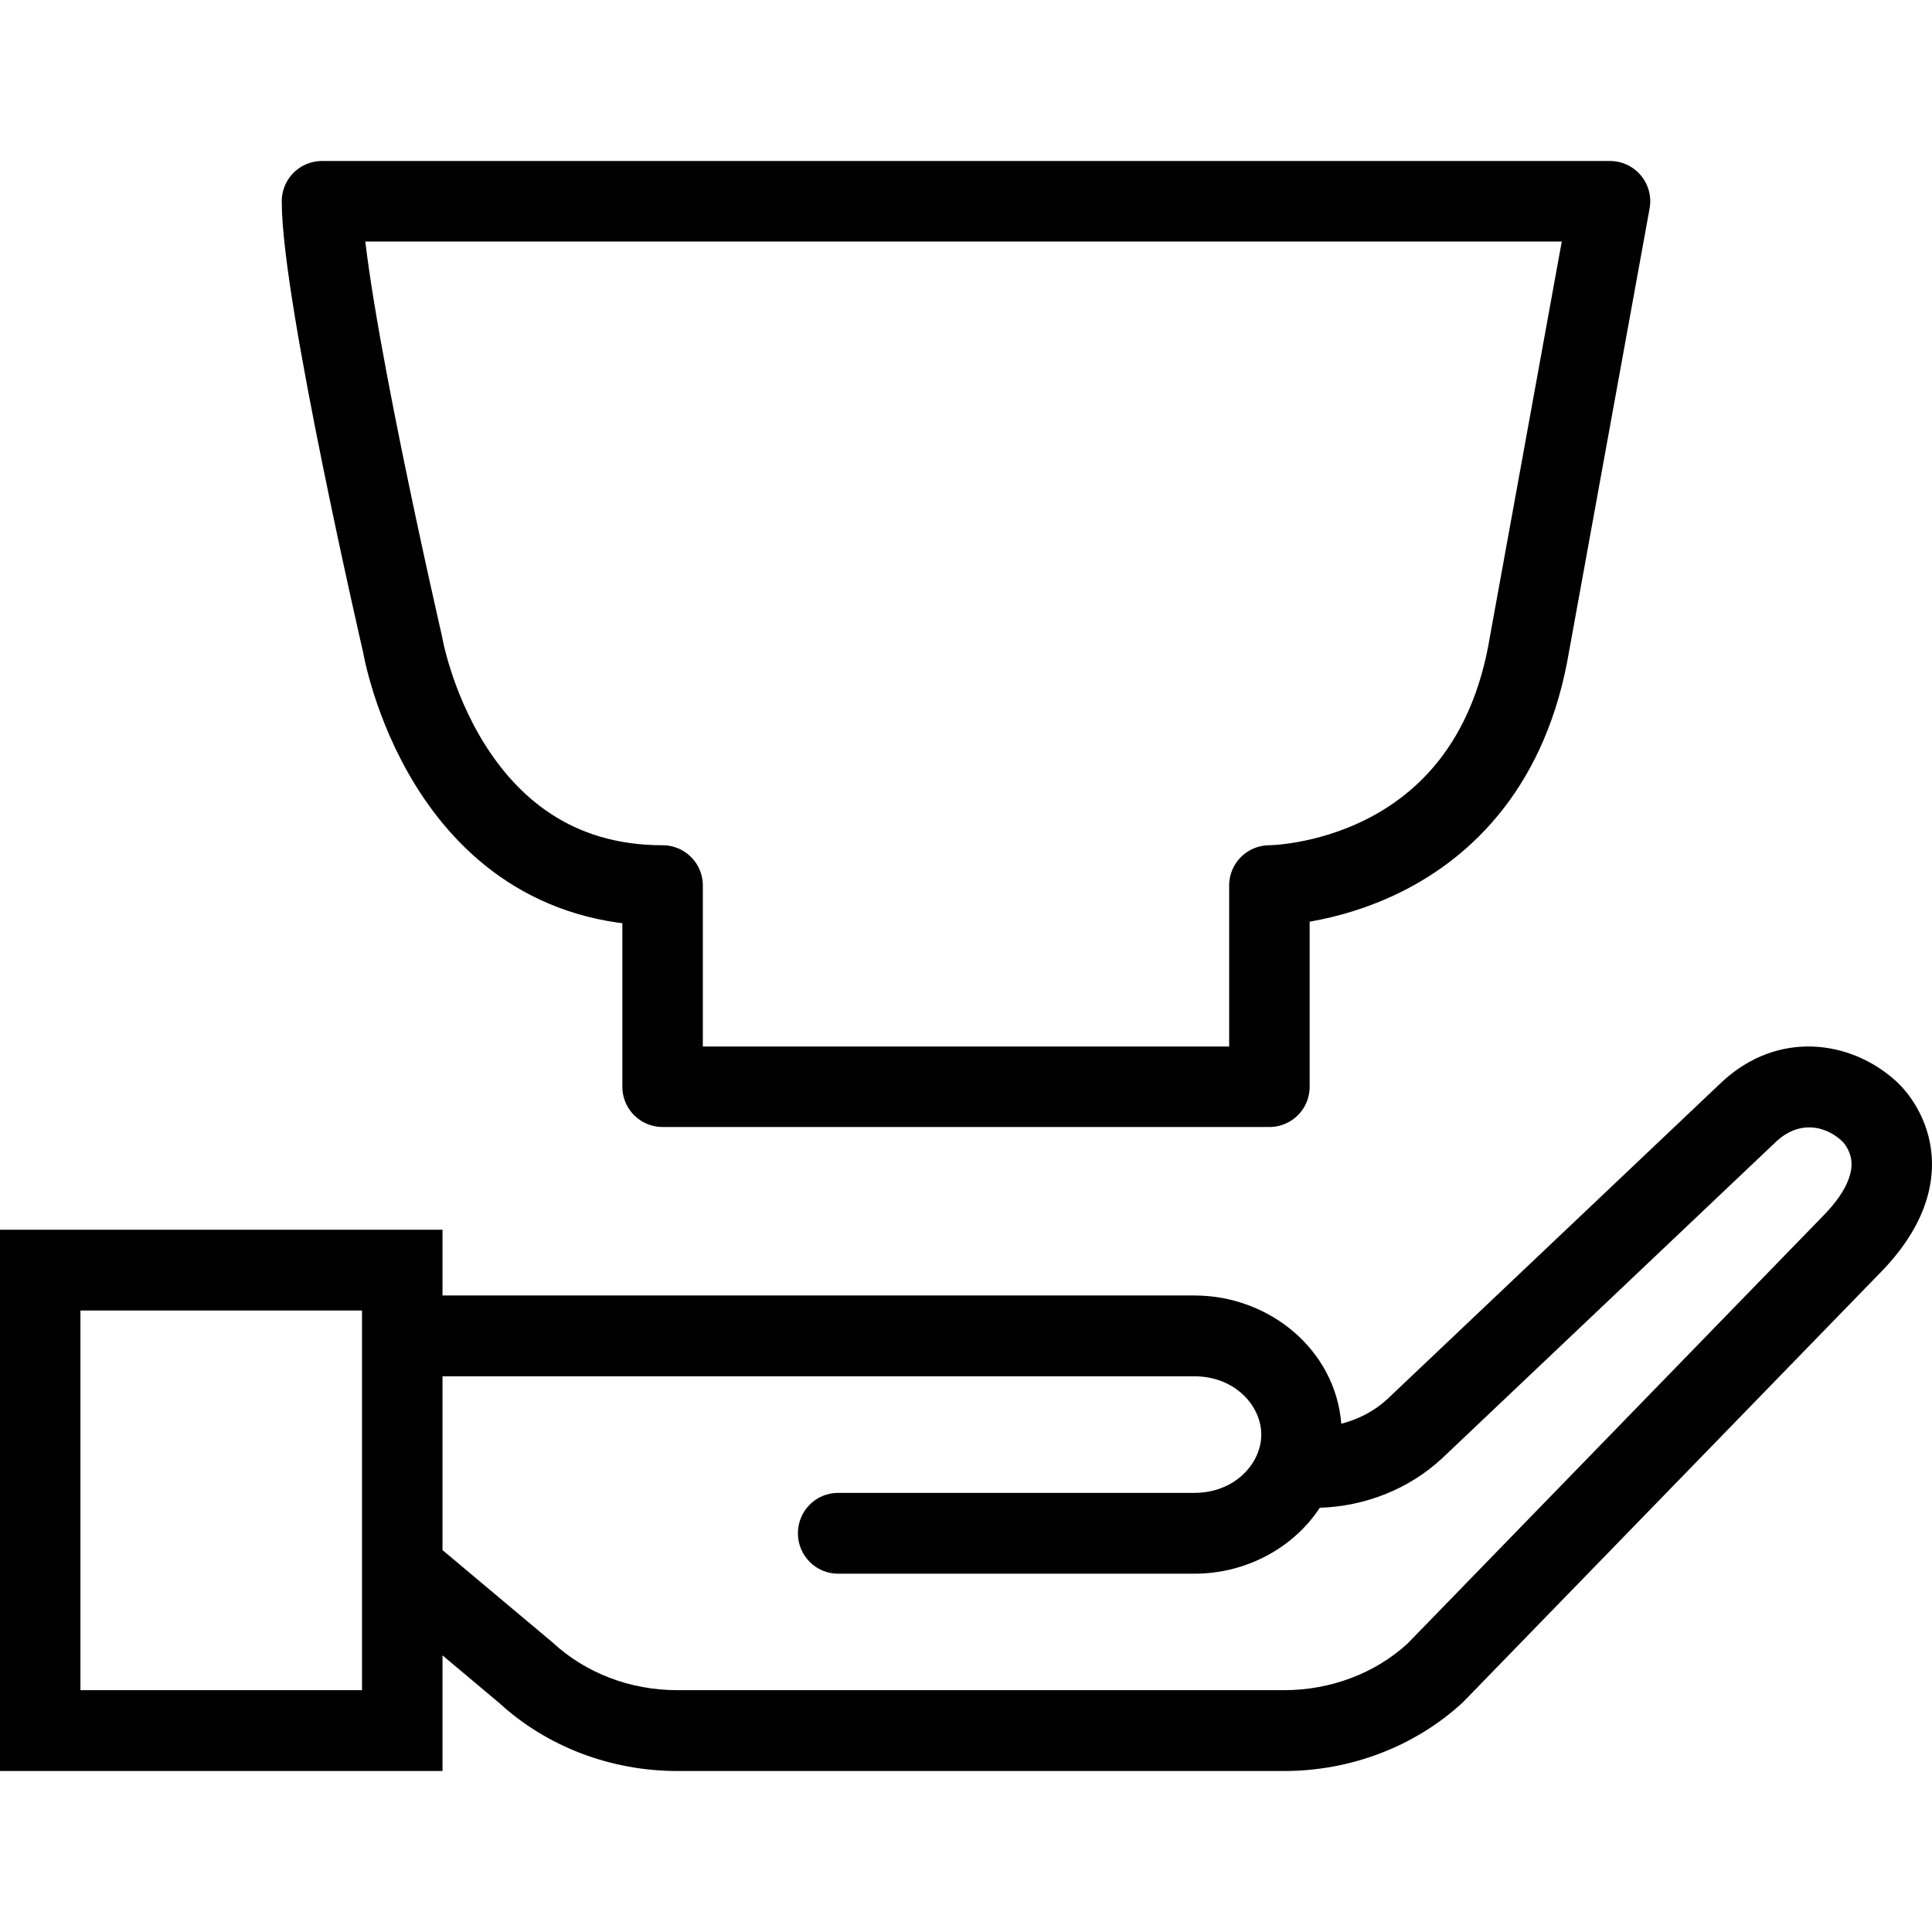
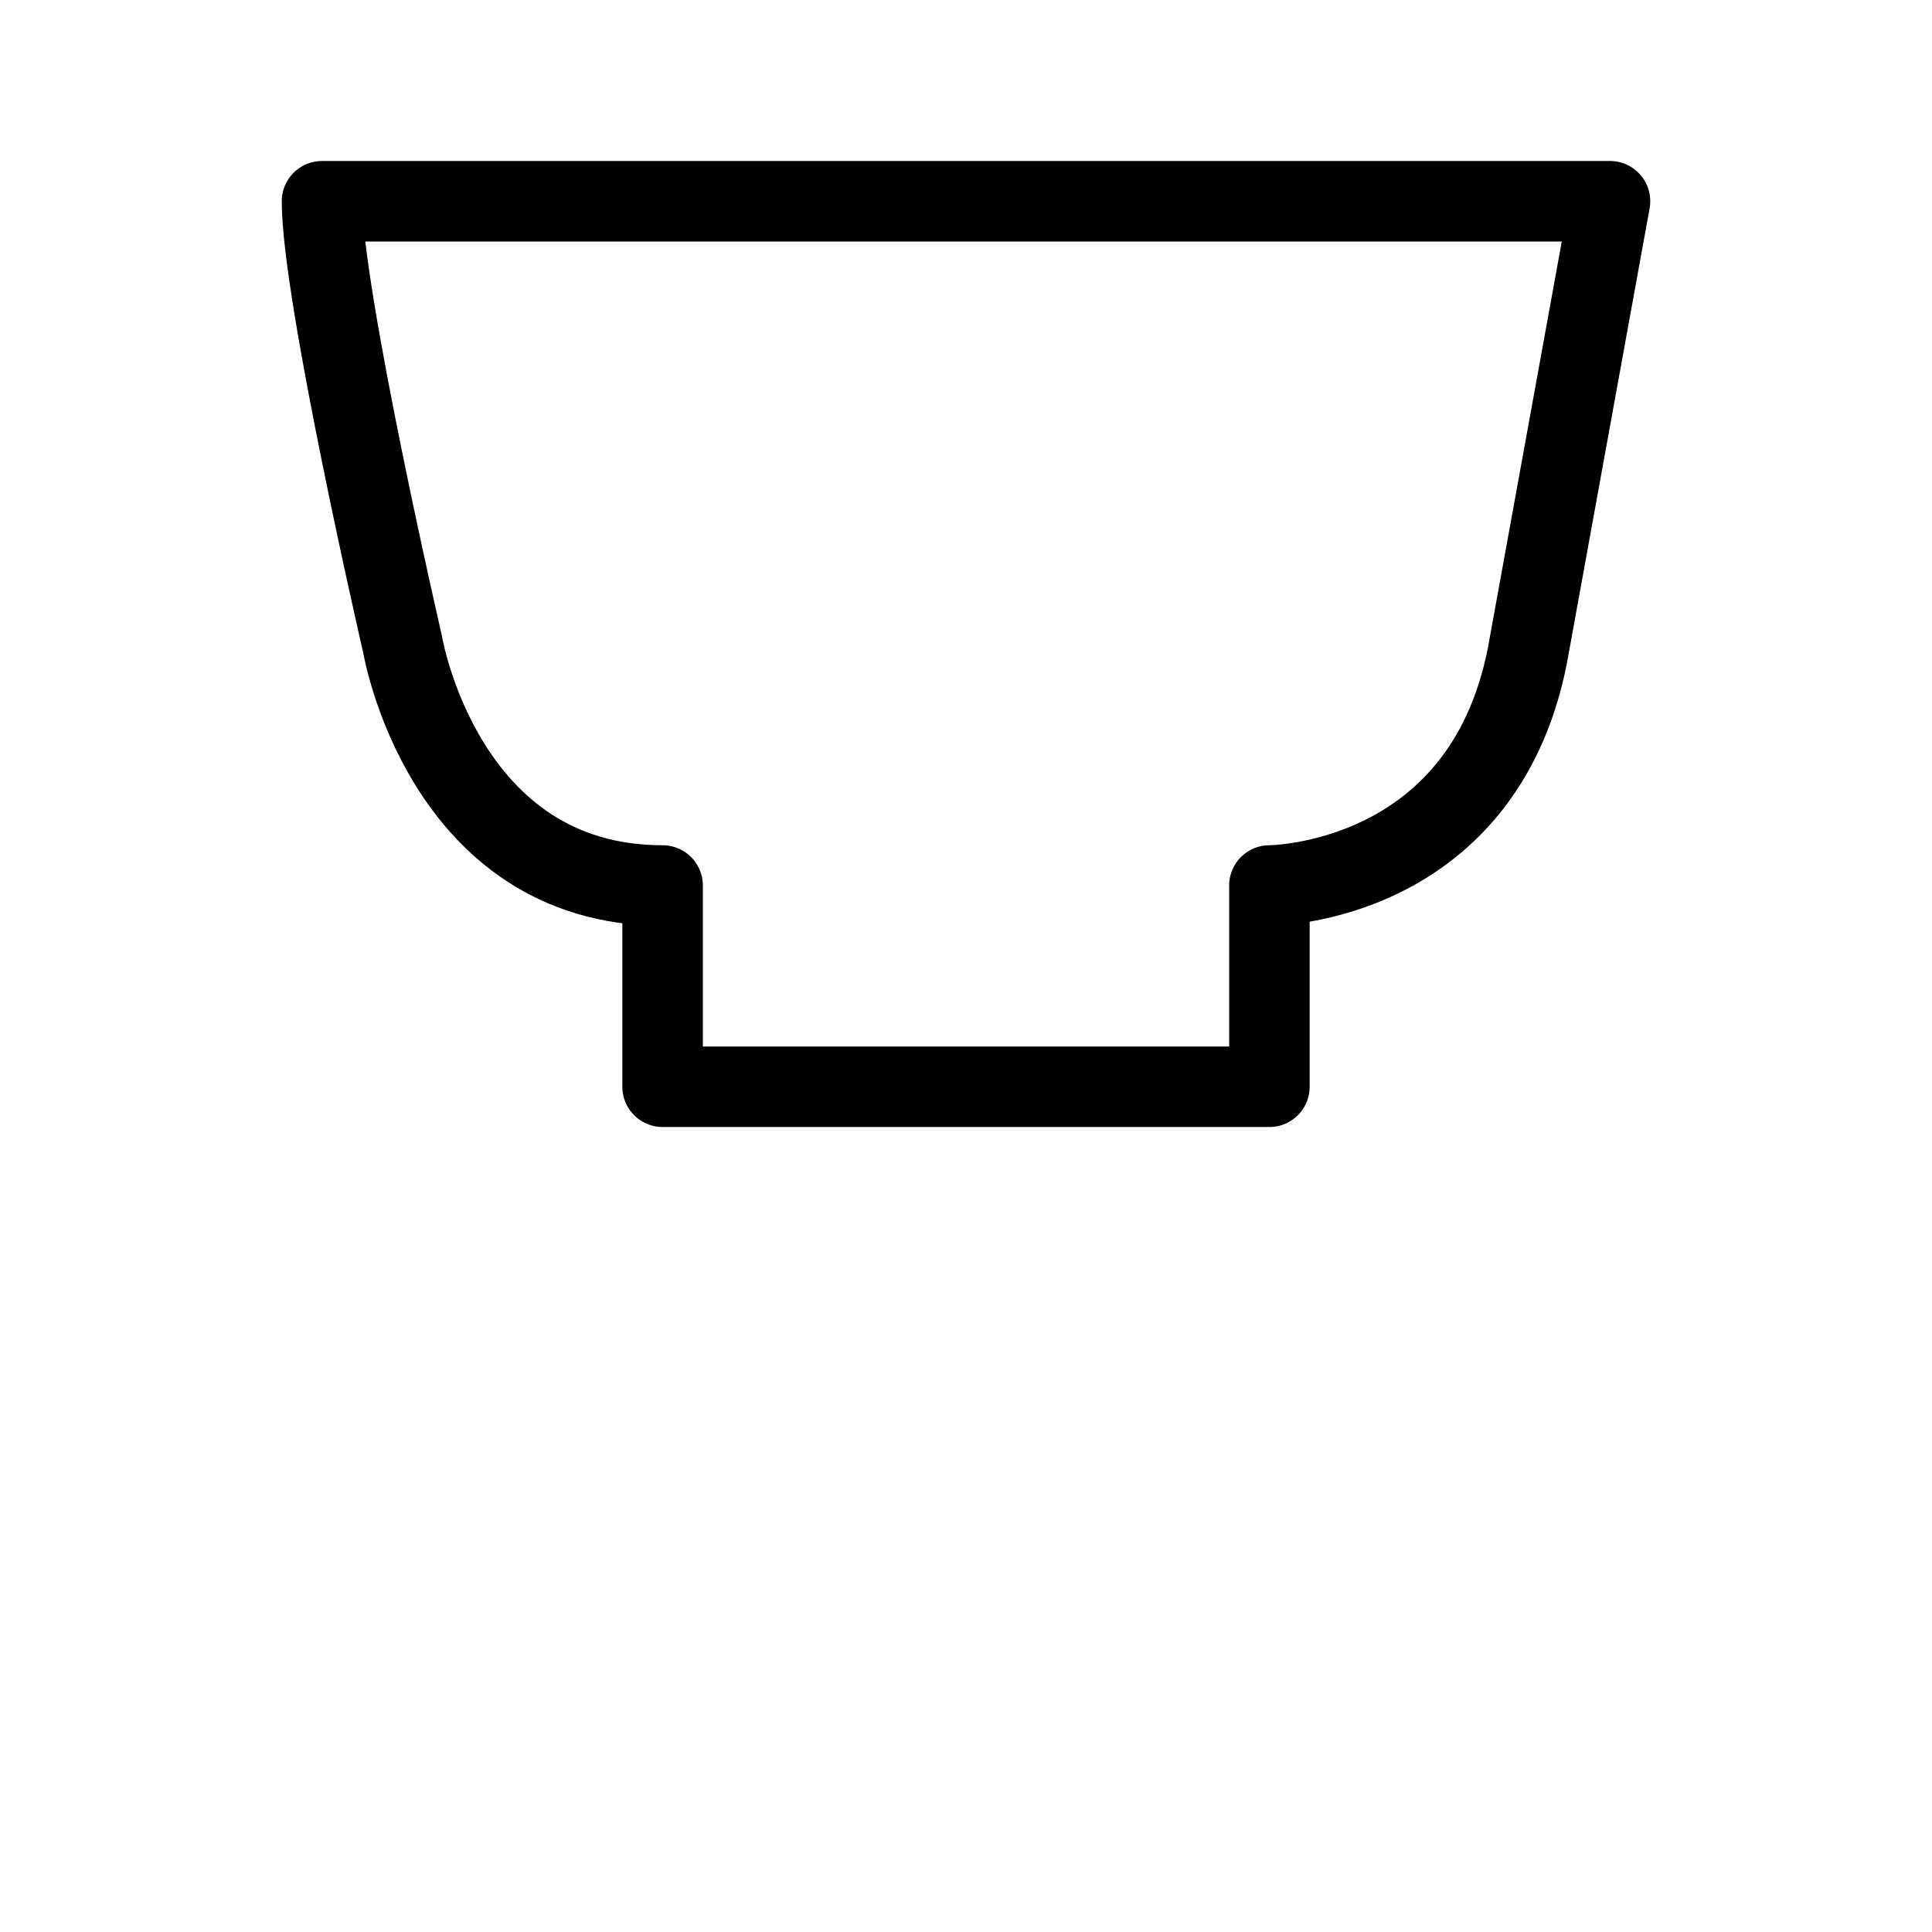
<svg xmlns="http://www.w3.org/2000/svg" fill="none" viewBox="0 0 24 24" height="24" width="24">
  <path stroke-linejoin="round" stroke="black" d="M20 2.5H4C4 3.667 5 8 5 8C5 8 5.5 11 8.231 11V13.5H15.769V11C15.769 11 18.5 11 19 8L20 2.5Z" />
-   <path fill="black" d="M21.395 13.436C22.095 12.79 22.99 12.929 23.536 13.415C23.547 13.425 23.567 13.442 23.588 13.463C23.674 13.549 23.927 13.83 23.987 14.274C24.051 14.749 23.879 15.286 23.341 15.827L18.179 21.14L18.169 21.15C17.574 21.698 16.776 22 15.952 22H8.412C7.592 22 6.798 21.701 6.205 21.158L5.497 20.564V22L0 22V15.276L5.497 15.276V16.093H14.839C15.763 16.093 16.588 16.762 16.662 17.686C16.878 17.631 17.075 17.527 17.231 17.383L21.395 13.436ZM16.395 18.73C16.066 19.231 15.476 19.549 14.839 19.549H10.411C10.135 19.549 9.912 19.324 9.912 19.047C9.912 18.769 10.135 18.545 10.411 18.545H14.839C15.337 18.545 15.668 18.181 15.668 17.821C15.668 17.46 15.337 17.097 14.839 17.097H5.497V19.256L6.863 20.402L6.872 20.41C7.274 20.781 7.827 20.996 8.412 20.996H15.952C16.533 20.996 17.082 20.785 17.483 20.419L22.632 15.12C23.006 14.745 23.01 14.505 22.997 14.409C22.98 14.281 22.901 14.193 22.885 14.177C22.885 14.177 22.885 14.177 22.883 14.175L22.874 14.167C22.65 13.968 22.338 13.931 22.073 14.173L17.91 18.12C17.5 18.499 16.957 18.712 16.395 18.73ZM4.497 19.486V16.28L0.999 16.28V20.996L4.497 20.996V19.494C4.497 19.491 4.497 19.489 4.497 19.486Z" clip-rule="evenodd" fill-rule="evenodd" />
</svg>